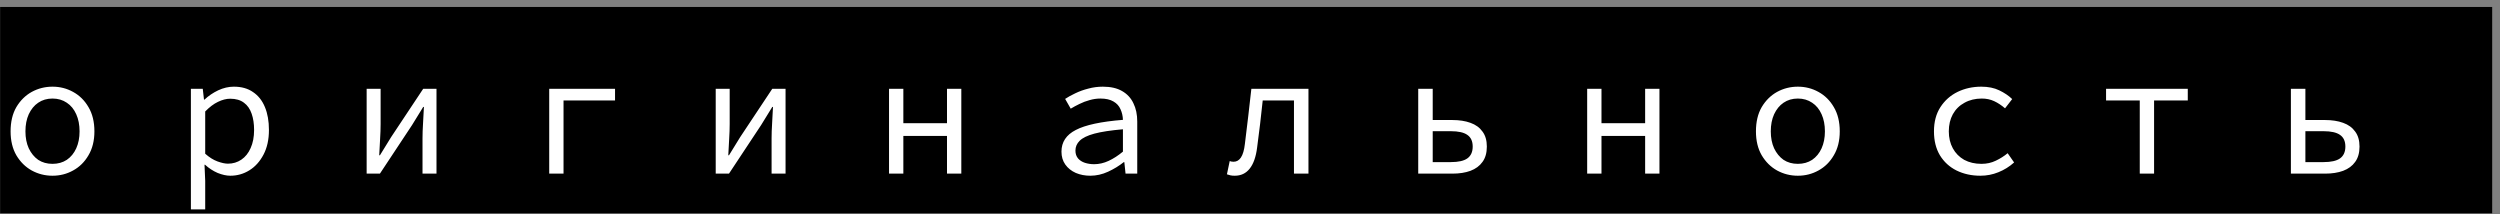
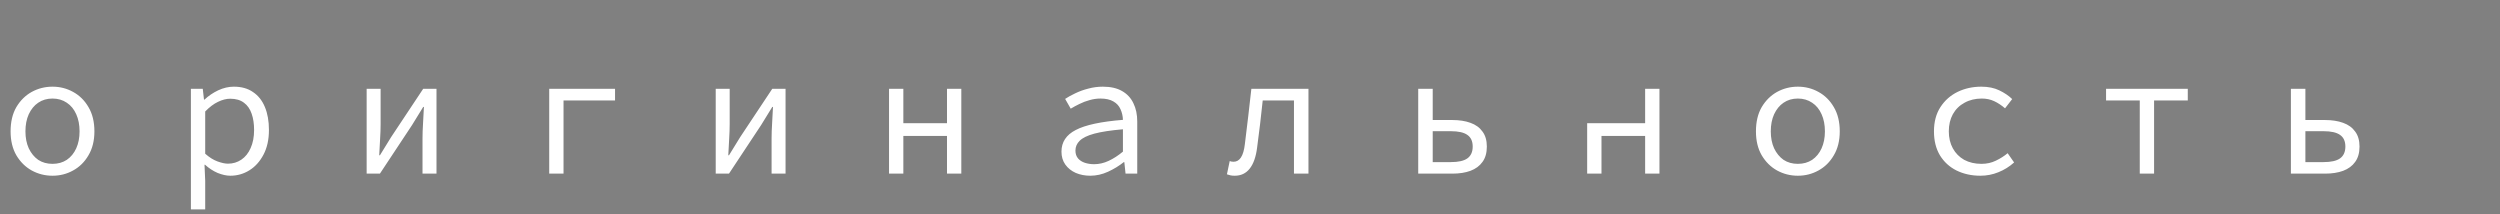
<svg xmlns="http://www.w3.org/2000/svg" width="315" height="27" viewBox="0 0 315 27" fill="none">
  <rect x="0" y="0" width="315" height="27" fill="#808080" stroke="none" />
-   <rect width="314" height="26" transform="translate(0.015 0.877)" fill="black" />
-   <path d="M6.615 22.141C5.676 22.141 4.803 21.921 3.997 21.481C3.205 21.041 2.559 20.403 2.061 19.567C1.577 18.731 1.335 17.727 1.335 16.553C1.335 15.351 1.577 14.331 2.061 13.495C2.559 12.659 3.205 12.021 3.997 11.581C4.803 11.141 5.676 10.921 6.615 10.921C7.553 10.921 8.419 11.141 9.211 11.581C10.017 12.021 10.663 12.659 11.147 13.495C11.645 14.331 11.895 15.351 11.895 16.553C11.895 17.727 11.645 18.731 11.147 19.567C10.663 20.403 10.017 21.041 9.211 21.481C8.419 21.921 7.553 22.141 6.615 22.141ZM6.615 20.645C7.304 20.645 7.905 20.477 8.419 20.139C8.932 19.787 9.328 19.303 9.607 18.687C9.885 18.071 10.025 17.36 10.025 16.553C10.025 15.732 9.885 15.013 9.607 14.397C9.328 13.767 8.932 13.283 8.419 12.945C7.905 12.593 7.304 12.417 6.615 12.417C5.925 12.417 5.324 12.593 4.811 12.945C4.312 13.283 3.916 13.767 3.623 14.397C3.344 15.013 3.205 15.732 3.205 16.553C3.205 17.36 3.344 18.071 3.623 18.687C3.916 19.303 4.312 19.787 4.811 20.139C5.324 20.477 5.925 20.645 6.615 20.645ZM24.052 26.387V11.185H25.548L25.702 12.549H25.768C26.267 12.08 26.839 11.691 27.484 11.383C28.144 11.075 28.804 10.921 29.464 10.921C30.432 10.921 31.239 11.149 31.884 11.603C32.544 12.043 33.043 12.674 33.38 13.495C33.717 14.302 33.886 15.263 33.886 16.377C33.886 17.58 33.659 18.614 33.204 19.479C32.749 20.345 32.155 21.005 31.422 21.459C30.689 21.914 29.889 22.141 29.024 22.141C28.54 22.141 28.005 22.024 27.418 21.789C26.846 21.54 26.318 21.195 25.834 20.755H25.768L25.856 22.779V26.387H24.052ZM28.716 20.623C29.347 20.623 29.911 20.455 30.41 20.117C30.909 19.78 31.297 19.296 31.576 18.665C31.869 18.02 32.016 17.257 32.016 16.377C32.016 15.6 31.913 14.918 31.708 14.331C31.503 13.73 31.18 13.268 30.74 12.945C30.3 12.608 29.721 12.439 29.002 12.439C28.518 12.439 28.005 12.571 27.462 12.835C26.934 13.085 26.399 13.488 25.856 14.045V19.369C26.369 19.824 26.883 20.147 27.396 20.337C27.924 20.528 28.364 20.623 28.716 20.623ZM46.197 21.877V11.185H47.958V15.629C47.958 16.201 47.935 16.832 47.892 17.521C47.847 18.196 47.811 18.878 47.782 19.567H47.87C48.075 19.23 48.309 18.849 48.574 18.423C48.852 17.983 49.087 17.602 49.278 17.279L53.325 11.185H54.998V21.877H53.237V17.433C53.237 16.861 53.26 16.231 53.303 15.541C53.347 14.852 53.384 14.163 53.413 13.473H53.325C53.135 13.796 52.9 14.177 52.621 14.617C52.358 15.057 52.123 15.439 51.917 15.761L47.87 21.877H46.197ZM69.201 21.877V11.185H77.495V12.659H71.005V21.877H69.201ZM90.18 21.877V11.185H91.94V15.629C91.94 16.201 91.918 16.832 91.874 17.521C91.83 18.196 91.794 18.878 91.764 19.567H91.852C92.058 19.23 92.292 18.849 92.556 18.423C92.835 17.983 93.07 17.602 93.26 17.279L97.308 11.185H98.98V21.877H97.22V17.433C97.22 16.861 97.242 16.231 97.286 15.541C97.33 14.852 97.367 14.163 97.396 13.473H97.308C97.118 13.796 96.883 14.177 96.604 14.617C96.34 15.057 96.106 15.439 95.9 15.761L91.852 21.877H90.18ZM112.018 21.877V11.185H113.822V15.519H119.322V11.185H121.126V21.877H119.322V17.125H113.822V21.877H112.018ZM137.375 22.141C136.715 22.141 136.106 22.024 135.549 21.789C134.992 21.54 134.552 21.188 134.229 20.733C133.906 20.279 133.745 19.736 133.745 19.105C133.745 17.903 134.346 16.993 135.549 16.377C136.752 15.747 138.732 15.321 141.489 15.101C141.474 14.617 141.372 14.17 141.181 13.759C141.005 13.349 140.712 13.026 140.301 12.791C139.89 12.542 139.34 12.417 138.651 12.417C138.196 12.417 137.742 12.483 137.287 12.615C136.847 12.733 136.422 12.894 136.011 13.099C135.615 13.29 135.248 13.488 134.911 13.693L134.207 12.461C134.559 12.227 134.984 11.992 135.483 11.757C135.996 11.508 136.546 11.31 137.133 11.163C137.72 11.002 138.328 10.921 138.959 10.921C139.942 10.921 140.748 11.105 141.379 11.471C142.024 11.838 142.501 12.351 142.809 13.011C143.132 13.657 143.293 14.427 143.293 15.321V21.877H141.819L141.665 20.425H141.599C141.012 20.895 140.352 21.298 139.619 21.635C138.886 21.973 138.138 22.141 137.375 22.141ZM137.859 20.689C138.475 20.689 139.084 20.55 139.685 20.271C140.286 19.993 140.888 19.604 141.489 19.105V16.289C139.964 16.421 138.761 16.605 137.881 16.839C137.016 17.074 136.4 17.375 136.033 17.741C135.681 18.093 135.505 18.504 135.505 18.973C135.505 19.369 135.615 19.699 135.835 19.963C136.055 20.213 136.341 20.396 136.693 20.513C137.06 20.631 137.448 20.689 137.859 20.689ZM155.582 22.141C155.377 22.141 155.201 22.127 155.054 22.097C154.908 22.068 154.754 22.024 154.592 21.965L154.944 20.293C155.018 20.308 155.091 20.33 155.164 20.359C155.252 20.374 155.34 20.381 155.428 20.381C155.81 20.381 156.118 20.205 156.352 19.853C156.602 19.487 156.77 18.907 156.858 18.115C157.005 16.971 157.144 15.82 157.276 14.661C157.408 13.503 157.54 12.344 157.672 11.185H164.866V21.877H163.04V12.659H159.102C159 13.642 158.89 14.632 158.772 15.629C158.655 16.612 158.53 17.595 158.398 18.577C158.252 19.765 157.936 20.66 157.452 21.261C156.983 21.848 156.36 22.141 155.582 22.141ZM178.696 21.877V11.185H180.522V15.123H183.008C183.873 15.123 184.629 15.241 185.274 15.475C185.934 15.71 186.44 16.077 186.792 16.575C187.159 17.059 187.342 17.69 187.342 18.467C187.342 19.259 187.159 19.905 186.792 20.403C186.44 20.902 185.934 21.276 185.274 21.525C184.629 21.76 183.873 21.877 183.008 21.877H178.696ZM180.522 20.425H182.81C183.749 20.425 184.438 20.271 184.878 19.963C185.333 19.641 185.56 19.142 185.56 18.467C185.56 17.793 185.333 17.301 184.878 16.993C184.438 16.685 183.749 16.531 182.81 16.531H180.522V20.425ZM199.983 21.877V11.185H201.787V15.519H207.287V11.185H209.091V21.877H207.287V17.125H201.787V21.877H199.983ZM226.529 22.141C225.59 22.141 224.717 21.921 223.911 21.481C223.119 21.041 222.473 20.403 221.975 19.567C221.491 18.731 221.249 17.727 221.249 16.553C221.249 15.351 221.491 14.331 221.975 13.495C222.473 12.659 223.119 12.021 223.911 11.581C224.717 11.141 225.59 10.921 226.529 10.921C227.467 10.921 228.333 11.141 229.125 11.581C229.931 12.021 230.577 12.659 231.061 13.495C231.559 14.331 231.809 15.351 231.809 16.553C231.809 17.727 231.559 18.731 231.061 19.567C230.577 20.403 229.931 21.041 229.125 21.481C228.333 21.921 227.467 22.141 226.529 22.141ZM226.529 20.645C227.218 20.645 227.819 20.477 228.333 20.139C228.846 19.787 229.242 19.303 229.521 18.687C229.799 18.071 229.939 17.36 229.939 16.553C229.939 15.732 229.799 15.013 229.521 14.397C229.242 13.767 228.846 13.283 228.333 12.945C227.819 12.593 227.218 12.417 226.529 12.417C225.839 12.417 225.238 12.593 224.725 12.945C224.226 13.283 223.83 13.767 223.537 14.397C223.258 15.013 223.119 15.732 223.119 16.553C223.119 17.36 223.258 18.071 223.537 18.687C223.83 19.303 224.226 19.787 224.725 20.139C225.238 20.477 225.839 20.645 226.529 20.645ZM249.532 22.141C248.417 22.141 247.413 21.921 246.518 21.481C245.638 21.041 244.941 20.403 244.428 19.567C243.929 18.731 243.68 17.727 243.68 16.553C243.68 15.351 243.951 14.331 244.494 13.495C245.037 12.659 245.755 12.021 246.65 11.581C247.559 11.141 248.557 10.921 249.642 10.921C250.522 10.921 251.277 11.075 251.908 11.383C252.553 11.691 253.096 12.058 253.536 12.483L252.634 13.649C252.194 13.268 251.739 12.967 251.27 12.747C250.801 12.527 250.28 12.417 249.708 12.417C248.887 12.417 248.161 12.593 247.53 12.945C246.899 13.283 246.408 13.767 246.056 14.397C245.719 15.013 245.55 15.732 245.55 16.553C245.55 17.36 245.719 18.071 246.056 18.687C246.393 19.303 246.87 19.787 247.486 20.139C248.117 20.477 248.843 20.645 249.664 20.645C250.324 20.645 250.925 20.513 251.468 20.249C252.025 19.985 252.524 19.67 252.964 19.303L253.778 20.469C253.191 20.997 252.531 21.408 251.798 21.701C251.079 21.995 250.324 22.141 249.532 22.141ZM269.61 21.877V12.659H265.364V11.185H275.66V12.659H271.414V21.877H269.61ZM288.653 21.877V11.185H290.479V15.123H292.965C293.83 15.123 294.586 15.241 295.231 15.475C295.891 15.71 296.397 16.077 296.749 16.575C297.116 17.059 297.299 17.69 297.299 18.467C297.299 19.259 297.116 19.905 296.749 20.403C296.397 20.902 295.891 21.276 295.231 21.525C294.586 21.76 293.83 21.877 292.965 21.877H288.653ZM290.479 20.425H292.767C293.706 20.425 294.395 20.271 294.835 19.963C295.29 19.641 295.517 19.142 295.517 18.467C295.517 17.793 295.29 17.301 294.835 16.993C294.395 16.685 293.706 16.531 292.767 16.531H290.479V20.425Z" fill="white" />
+   <path d="M6.615 22.141C5.676 22.141 4.803 21.921 3.997 21.481C3.205 21.041 2.559 20.403 2.061 19.567C1.577 18.731 1.335 17.727 1.335 16.553C1.335 15.351 1.577 14.331 2.061 13.495C2.559 12.659 3.205 12.021 3.997 11.581C4.803 11.141 5.676 10.921 6.615 10.921C7.553 10.921 8.419 11.141 9.211 11.581C10.017 12.021 10.663 12.659 11.147 13.495C11.645 14.331 11.895 15.351 11.895 16.553C11.895 17.727 11.645 18.731 11.147 19.567C10.663 20.403 10.017 21.041 9.211 21.481C8.419 21.921 7.553 22.141 6.615 22.141ZM6.615 20.645C7.304 20.645 7.905 20.477 8.419 20.139C8.932 19.787 9.328 19.303 9.607 18.687C9.885 18.071 10.025 17.36 10.025 16.553C10.025 15.732 9.885 15.013 9.607 14.397C9.328 13.767 8.932 13.283 8.419 12.945C7.905 12.593 7.304 12.417 6.615 12.417C5.925 12.417 5.324 12.593 4.811 12.945C4.312 13.283 3.916 13.767 3.623 14.397C3.344 15.013 3.205 15.732 3.205 16.553C3.205 17.36 3.344 18.071 3.623 18.687C3.916 19.303 4.312 19.787 4.811 20.139C5.324 20.477 5.925 20.645 6.615 20.645ZM24.052 26.387V11.185H25.548L25.702 12.549H25.768C26.267 12.08 26.839 11.691 27.484 11.383C28.144 11.075 28.804 10.921 29.464 10.921C30.432 10.921 31.239 11.149 31.884 11.603C32.544 12.043 33.043 12.674 33.38 13.495C33.717 14.302 33.886 15.263 33.886 16.377C33.886 17.58 33.659 18.614 33.204 19.479C32.749 20.345 32.155 21.005 31.422 21.459C30.689 21.914 29.889 22.141 29.024 22.141C28.54 22.141 28.005 22.024 27.418 21.789C26.846 21.54 26.318 21.195 25.834 20.755H25.768L25.856 22.779V26.387H24.052ZM28.716 20.623C29.347 20.623 29.911 20.455 30.41 20.117C30.909 19.78 31.297 19.296 31.576 18.665C31.869 18.02 32.016 17.257 32.016 16.377C32.016 15.6 31.913 14.918 31.708 14.331C31.503 13.73 31.18 13.268 30.74 12.945C30.3 12.608 29.721 12.439 29.002 12.439C28.518 12.439 28.005 12.571 27.462 12.835C26.934 13.085 26.399 13.488 25.856 14.045V19.369C26.369 19.824 26.883 20.147 27.396 20.337C27.924 20.528 28.364 20.623 28.716 20.623ZM46.197 21.877V11.185H47.958V15.629C47.958 16.201 47.935 16.832 47.892 17.521C47.847 18.196 47.811 18.878 47.782 19.567H47.87C48.075 19.23 48.309 18.849 48.574 18.423C48.852 17.983 49.087 17.602 49.278 17.279L53.325 11.185H54.998V21.877H53.237V17.433C53.237 16.861 53.26 16.231 53.303 15.541C53.347 14.852 53.384 14.163 53.413 13.473H53.325C53.135 13.796 52.9 14.177 52.621 14.617C52.358 15.057 52.123 15.439 51.917 15.761L47.87 21.877H46.197ZM69.201 21.877V11.185H77.495V12.659H71.005V21.877H69.201ZM90.18 21.877V11.185H91.94V15.629C91.94 16.201 91.918 16.832 91.874 17.521C91.83 18.196 91.794 18.878 91.764 19.567H91.852C92.058 19.23 92.292 18.849 92.556 18.423C92.835 17.983 93.07 17.602 93.26 17.279L97.308 11.185H98.98V21.877H97.22V17.433C97.22 16.861 97.242 16.231 97.286 15.541C97.33 14.852 97.367 14.163 97.396 13.473H97.308C97.118 13.796 96.883 14.177 96.604 14.617C96.34 15.057 96.106 15.439 95.9 15.761L91.852 21.877H90.18ZM112.018 21.877V11.185H113.822V15.519H119.322V11.185H121.126V21.877H119.322V17.125H113.822V21.877H112.018ZM137.375 22.141C136.715 22.141 136.106 22.024 135.549 21.789C134.992 21.54 134.552 21.188 134.229 20.733C133.906 20.279 133.745 19.736 133.745 19.105C133.745 17.903 134.346 16.993 135.549 16.377C136.752 15.747 138.732 15.321 141.489 15.101C141.474 14.617 141.372 14.17 141.181 13.759C141.005 13.349 140.712 13.026 140.301 12.791C139.89 12.542 139.34 12.417 138.651 12.417C138.196 12.417 137.742 12.483 137.287 12.615C136.847 12.733 136.422 12.894 136.011 13.099C135.615 13.29 135.248 13.488 134.911 13.693L134.207 12.461C134.559 12.227 134.984 11.992 135.483 11.757C135.996 11.508 136.546 11.31 137.133 11.163C137.72 11.002 138.328 10.921 138.959 10.921C139.942 10.921 140.748 11.105 141.379 11.471C142.024 11.838 142.501 12.351 142.809 13.011C143.132 13.657 143.293 14.427 143.293 15.321V21.877H141.819L141.665 20.425H141.599C141.012 20.895 140.352 21.298 139.619 21.635C138.886 21.973 138.138 22.141 137.375 22.141ZM137.859 20.689C138.475 20.689 139.084 20.55 139.685 20.271C140.286 19.993 140.888 19.604 141.489 19.105V16.289C139.964 16.421 138.761 16.605 137.881 16.839C137.016 17.074 136.4 17.375 136.033 17.741C135.681 18.093 135.505 18.504 135.505 18.973C135.505 19.369 135.615 19.699 135.835 19.963C136.055 20.213 136.341 20.396 136.693 20.513C137.06 20.631 137.448 20.689 137.859 20.689ZM155.582 22.141C155.377 22.141 155.201 22.127 155.054 22.097C154.908 22.068 154.754 22.024 154.592 21.965L154.944 20.293C155.018 20.308 155.091 20.33 155.164 20.359C155.252 20.374 155.34 20.381 155.428 20.381C155.81 20.381 156.118 20.205 156.352 19.853C156.602 19.487 156.77 18.907 156.858 18.115C157.005 16.971 157.144 15.82 157.276 14.661C157.408 13.503 157.54 12.344 157.672 11.185H164.866V21.877H163.04V12.659H159.102C159 13.642 158.89 14.632 158.772 15.629C158.655 16.612 158.53 17.595 158.398 18.577C158.252 19.765 157.936 20.66 157.452 21.261C156.983 21.848 156.36 22.141 155.582 22.141ZM178.696 21.877V11.185H180.522V15.123H183.008C183.873 15.123 184.629 15.241 185.274 15.475C185.934 15.71 186.44 16.077 186.792 16.575C187.159 17.059 187.342 17.69 187.342 18.467C187.342 19.259 187.159 19.905 186.792 20.403C186.44 20.902 185.934 21.276 185.274 21.525C184.629 21.76 183.873 21.877 183.008 21.877H178.696ZM180.522 20.425H182.81C183.749 20.425 184.438 20.271 184.878 19.963C185.333 19.641 185.56 19.142 185.56 18.467C185.56 17.793 185.333 17.301 184.878 16.993C184.438 16.685 183.749 16.531 182.81 16.531H180.522V20.425ZM199.983 21.877V11.185V15.519H207.287V11.185H209.091V21.877H207.287V17.125H201.787V21.877H199.983ZM226.529 22.141C225.59 22.141 224.717 21.921 223.911 21.481C223.119 21.041 222.473 20.403 221.975 19.567C221.491 18.731 221.249 17.727 221.249 16.553C221.249 15.351 221.491 14.331 221.975 13.495C222.473 12.659 223.119 12.021 223.911 11.581C224.717 11.141 225.59 10.921 226.529 10.921C227.467 10.921 228.333 11.141 229.125 11.581C229.931 12.021 230.577 12.659 231.061 13.495C231.559 14.331 231.809 15.351 231.809 16.553C231.809 17.727 231.559 18.731 231.061 19.567C230.577 20.403 229.931 21.041 229.125 21.481C228.333 21.921 227.467 22.141 226.529 22.141ZM226.529 20.645C227.218 20.645 227.819 20.477 228.333 20.139C228.846 19.787 229.242 19.303 229.521 18.687C229.799 18.071 229.939 17.36 229.939 16.553C229.939 15.732 229.799 15.013 229.521 14.397C229.242 13.767 228.846 13.283 228.333 12.945C227.819 12.593 227.218 12.417 226.529 12.417C225.839 12.417 225.238 12.593 224.725 12.945C224.226 13.283 223.83 13.767 223.537 14.397C223.258 15.013 223.119 15.732 223.119 16.553C223.119 17.36 223.258 18.071 223.537 18.687C223.83 19.303 224.226 19.787 224.725 20.139C225.238 20.477 225.839 20.645 226.529 20.645ZM249.532 22.141C248.417 22.141 247.413 21.921 246.518 21.481C245.638 21.041 244.941 20.403 244.428 19.567C243.929 18.731 243.68 17.727 243.68 16.553C243.68 15.351 243.951 14.331 244.494 13.495C245.037 12.659 245.755 12.021 246.65 11.581C247.559 11.141 248.557 10.921 249.642 10.921C250.522 10.921 251.277 11.075 251.908 11.383C252.553 11.691 253.096 12.058 253.536 12.483L252.634 13.649C252.194 13.268 251.739 12.967 251.27 12.747C250.801 12.527 250.28 12.417 249.708 12.417C248.887 12.417 248.161 12.593 247.53 12.945C246.899 13.283 246.408 13.767 246.056 14.397C245.719 15.013 245.55 15.732 245.55 16.553C245.55 17.36 245.719 18.071 246.056 18.687C246.393 19.303 246.87 19.787 247.486 20.139C248.117 20.477 248.843 20.645 249.664 20.645C250.324 20.645 250.925 20.513 251.468 20.249C252.025 19.985 252.524 19.67 252.964 19.303L253.778 20.469C253.191 20.997 252.531 21.408 251.798 21.701C251.079 21.995 250.324 22.141 249.532 22.141ZM269.61 21.877V12.659H265.364V11.185H275.66V12.659H271.414V21.877H269.61ZM288.653 21.877V11.185H290.479V15.123H292.965C293.83 15.123 294.586 15.241 295.231 15.475C295.891 15.71 296.397 16.077 296.749 16.575C297.116 17.059 297.299 17.69 297.299 18.467C297.299 19.259 297.116 19.905 296.749 20.403C296.397 20.902 295.891 21.276 295.231 21.525C294.586 21.76 293.83 21.877 292.965 21.877H288.653ZM290.479 20.425H292.767C293.706 20.425 294.395 20.271 294.835 19.963C295.29 19.641 295.517 19.142 295.517 18.467C295.517 17.793 295.29 17.301 294.835 16.993C294.395 16.685 293.706 16.531 292.767 16.531H290.479V20.425Z" fill="white" />
</svg>